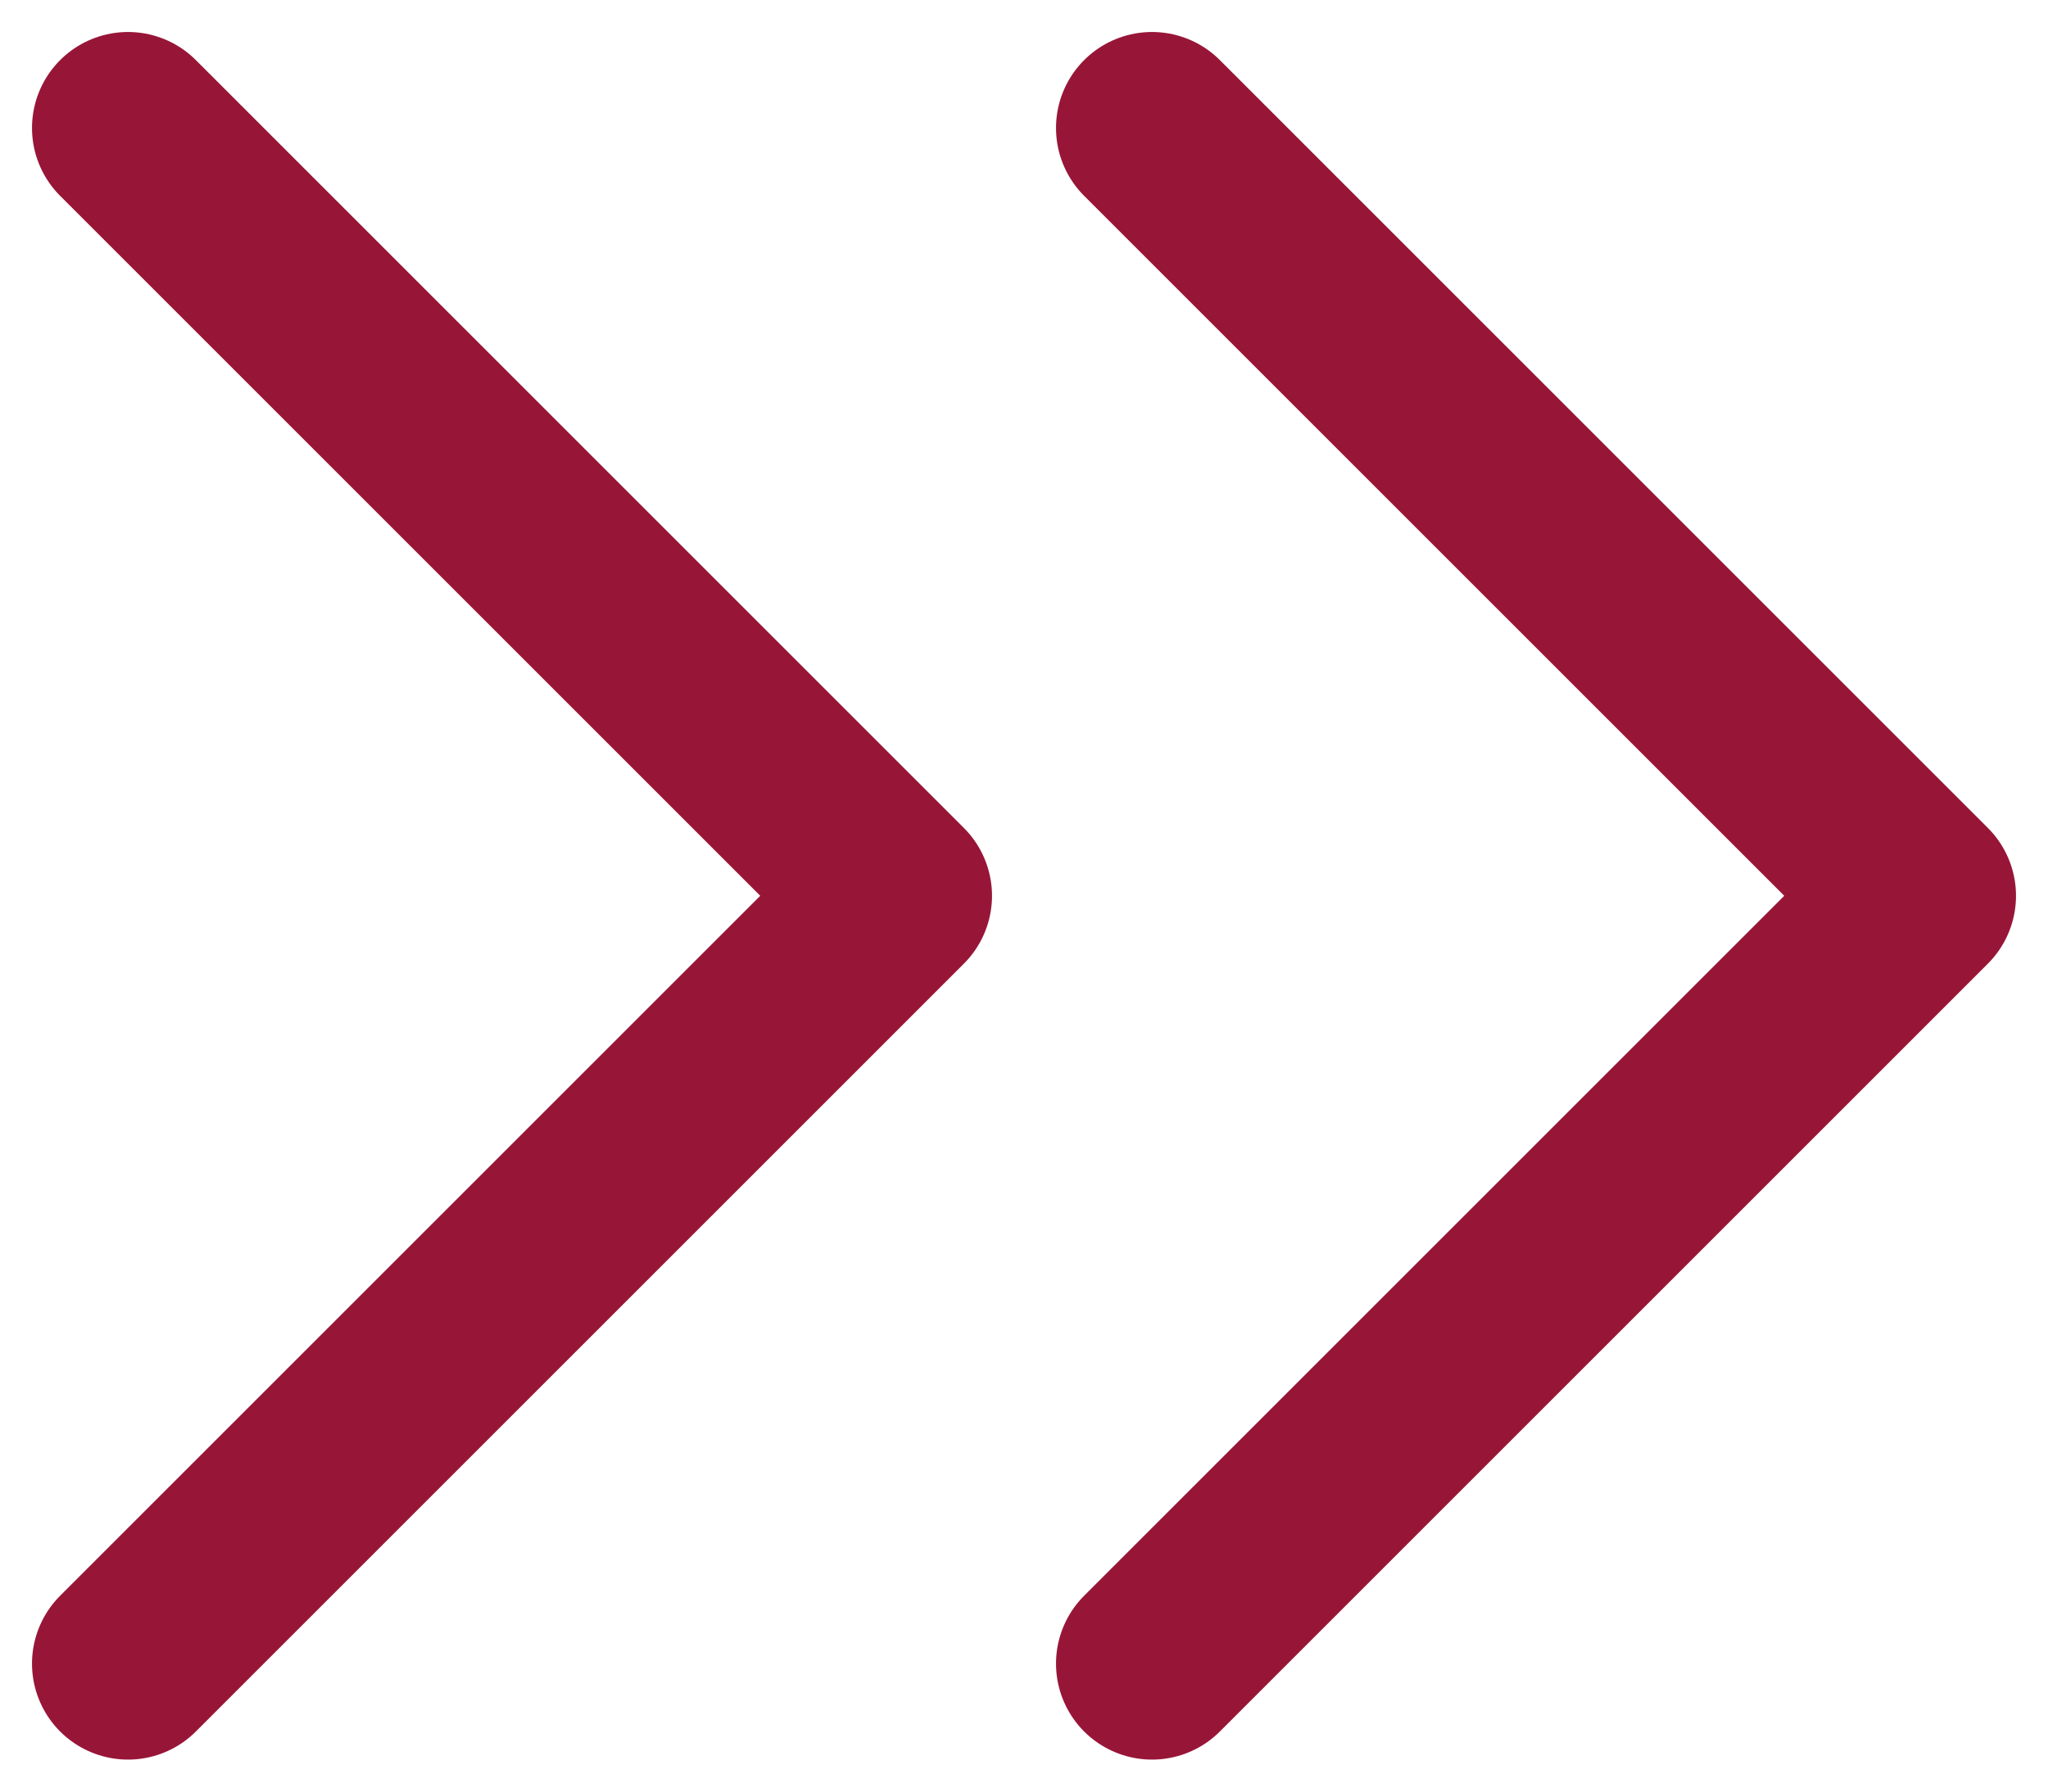
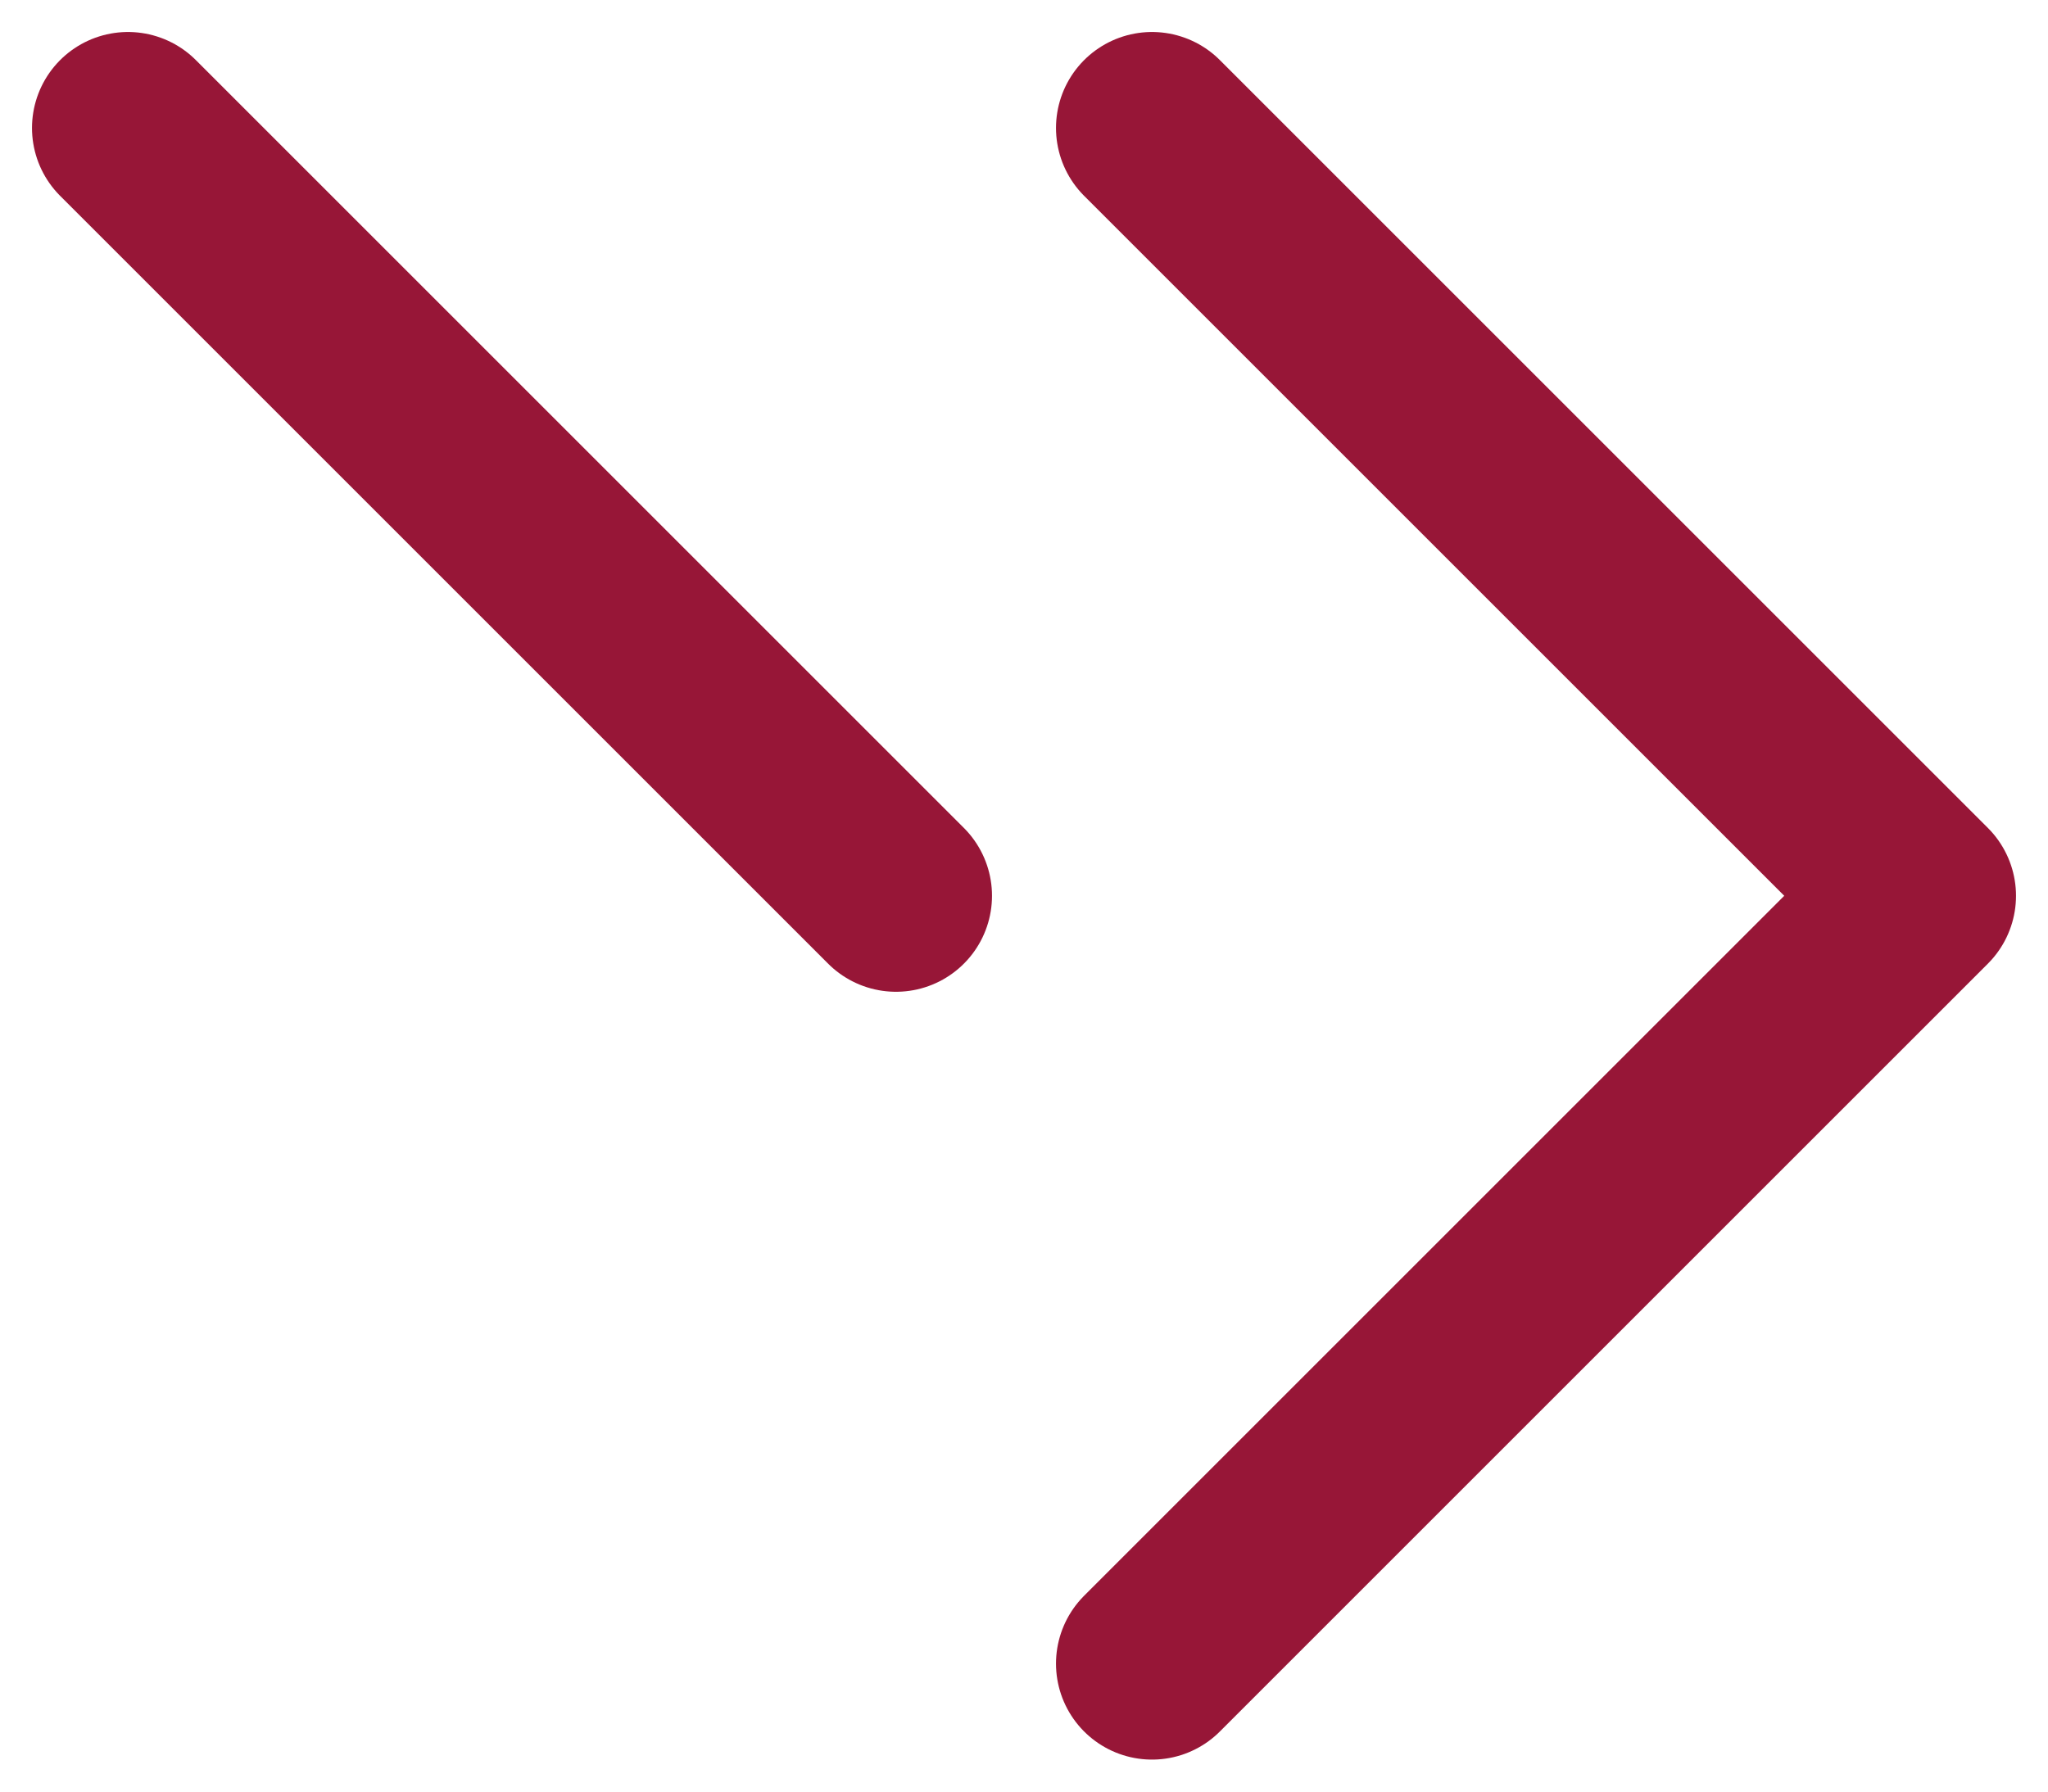
<svg xmlns="http://www.w3.org/2000/svg" width="16" height="14" viewBox="0 0 16 14" fill="none">
-   <path d="M9 1L15 7L9 13M1 1L7 7L1 13" stroke="#971637" stroke-width="1.5" stroke-linecap="round" stroke-linejoin="round" />
+   <path d="M9 1L15 7L9 13M1 1L7 7" stroke="#971637" stroke-width="1.5" stroke-linecap="round" stroke-linejoin="round" />
</svg>